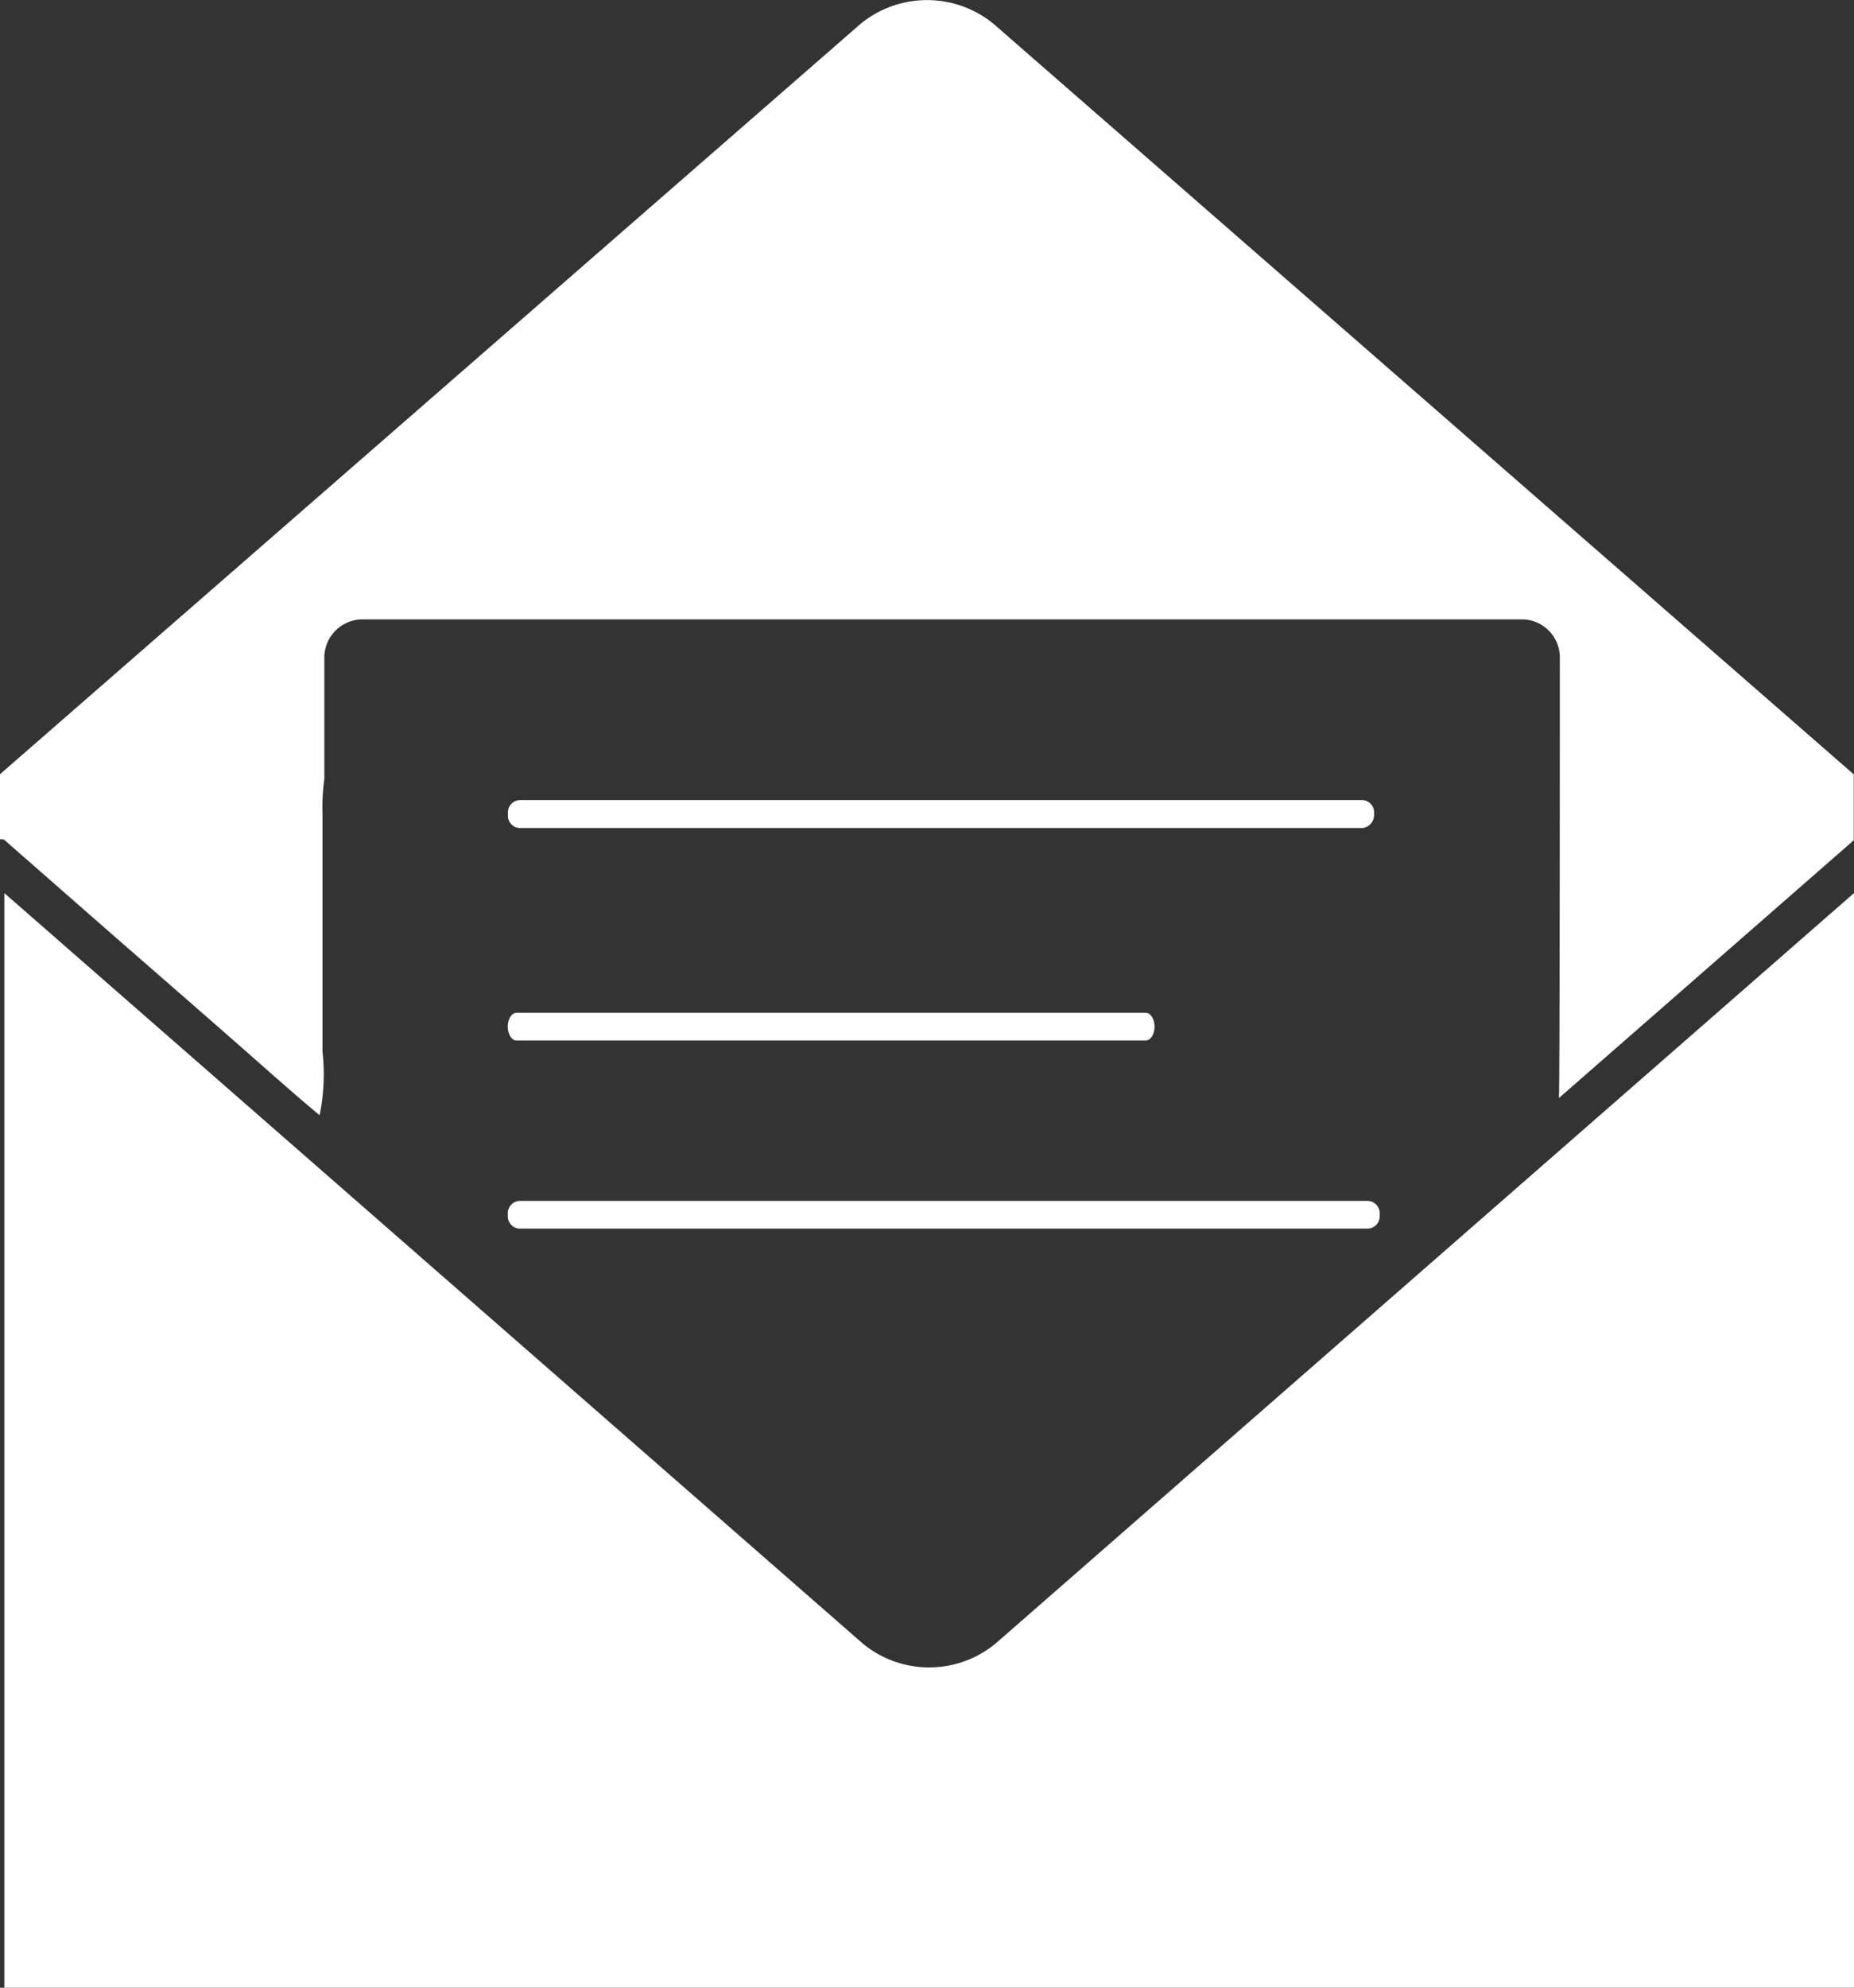
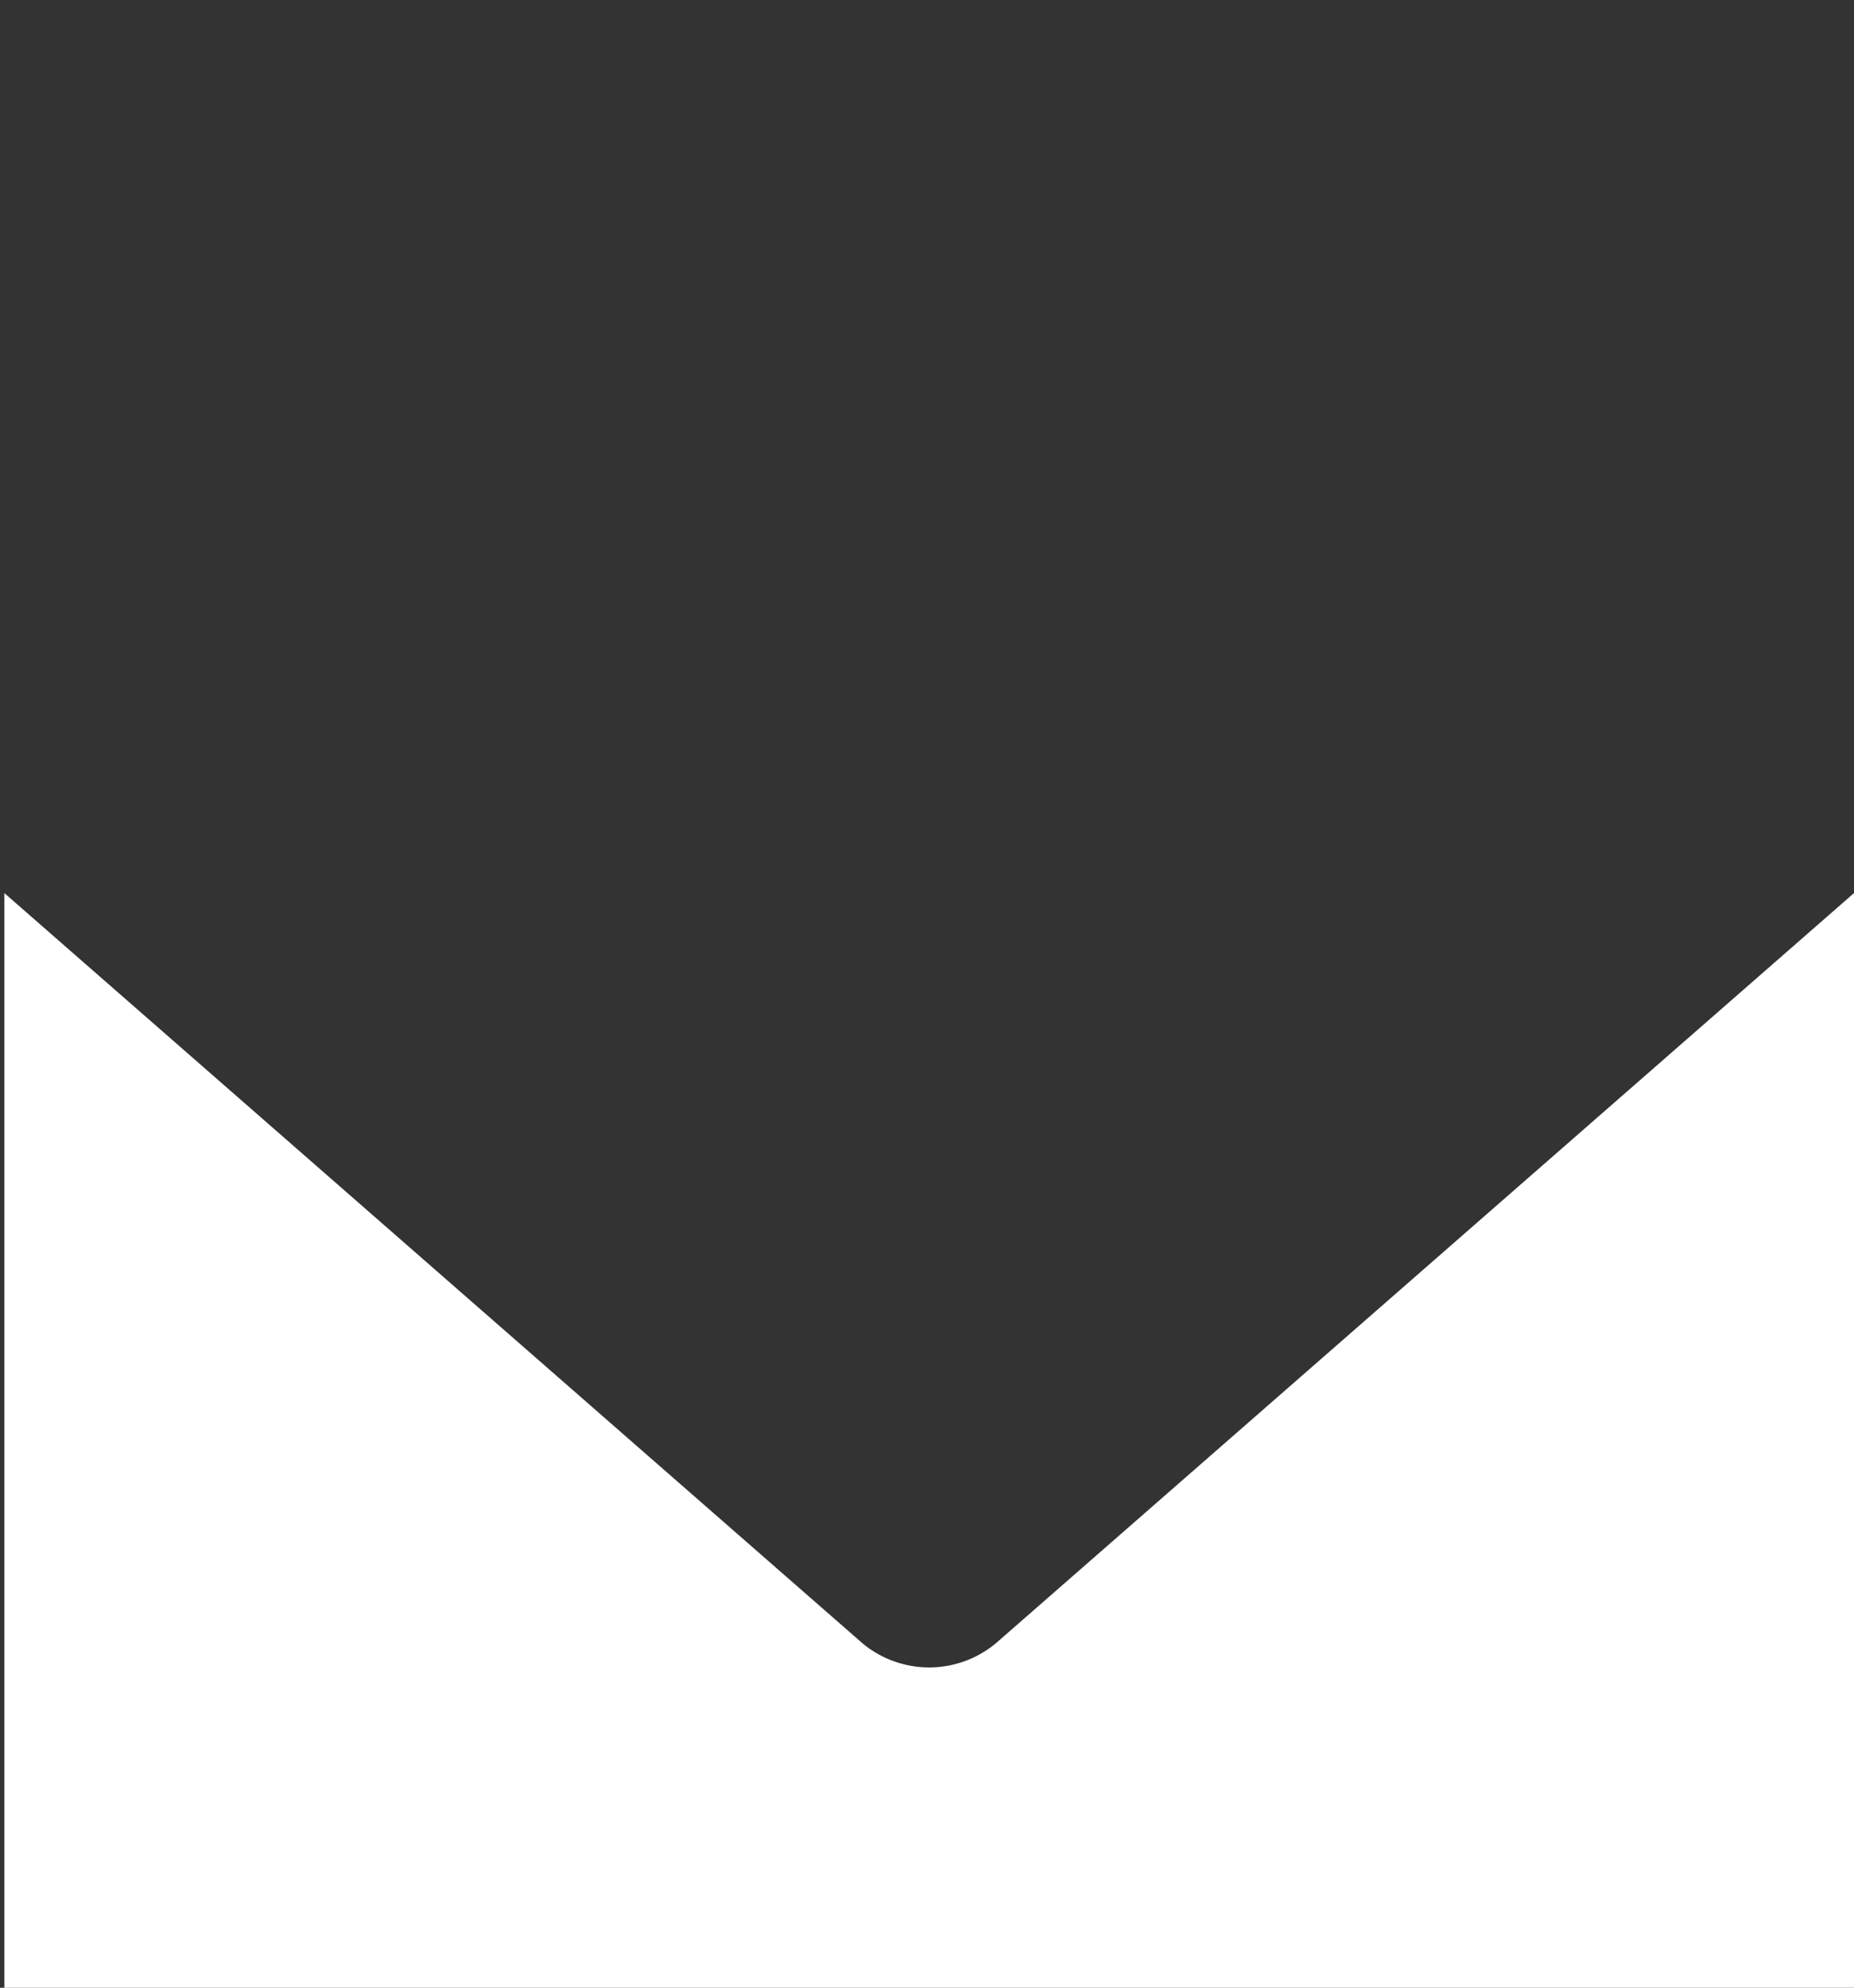
<svg xmlns="http://www.w3.org/2000/svg" width="15" height="16.072" viewBox="0 0 15 16.072">
  <rect x="0" y="0" width="15" height="16.072" fill="#333333" stroke="none" />
  <g id="グループ_68785" data-name="グループ 68785" transform="translate(-1152.029 -1013.711)">
    <path id="パス_65210" data-name="パス 65210" d="M1159.34,1099.987l-6.943-6.066v8.851h14.965v-8.851l-6.943,6.066A.844.844,0,0,1,1159.34,1099.987Z" transform="translate(-0.333 -72.989)" fill="#fff" />
    <g id="グループ_68728" data-name="グループ 68728" transform="translate(1152.029 1013.712)">
-       <path id="パス_65211" data-name="パス 65211" d="M1160.07,1013.906a.849.849,0,0,0-1.081,0l-6.96,6.065v.526s.035,0,.035.005l.806.706c.449.392.9.783,1.345,1.176.132.116.265.233.4.344a1.662,1.662,0,0,0,.023-.517c0-.217,0-.435,0-.653q0-.638,0-1.276a1.661,1.661,0,0,1,.015-.272v-.991a.31.31,0,0,1,.318-.3h9.361a.308.308,0,0,1,.317.3s0,3.542-.007,3.542v.028l2.385-2.084v-.533Z" transform="translate(-1152.029 -1013.712)" fill="#fff" />
-     </g>
-     <path id="パス_65212" data-name="パス 65212" d="M1202.009,1085.7a.106.106,0,0,1-.094.114h-6.82a.1.1,0,0,1-.093-.114h0a.1.1,0,0,1,.093-.112h6.82a.1.1,0,0,1,.094.112Z" transform="translate(-38.863 -65.408)" fill="#fff" />
-     <path id="パス_65213" data-name="パス 65213" d="M1200.233,1104.784c0,.062-.032.112-.071.112h-5.092c-.038,0-.07-.05-.07-.112h0c0-.063.032-.112.07-.112h5.092c.038,0,.071.049.071.112Z" transform="translate(-38.863 -82.772)" fill="#fff" />
-     <path id="パス_65214" data-name="パス 65214" d="M1202.054,1121.676a.1.1,0,0,1-.093.112h-6.867a.1.1,0,0,1-.093-.112h0a.1.1,0,0,1,.093-.112h6.867a.1.1,0,0,1,.093.112Z" transform="translate(-38.863 -98.143)" fill="#fff" />
+       </g>
  </g>
</svg>